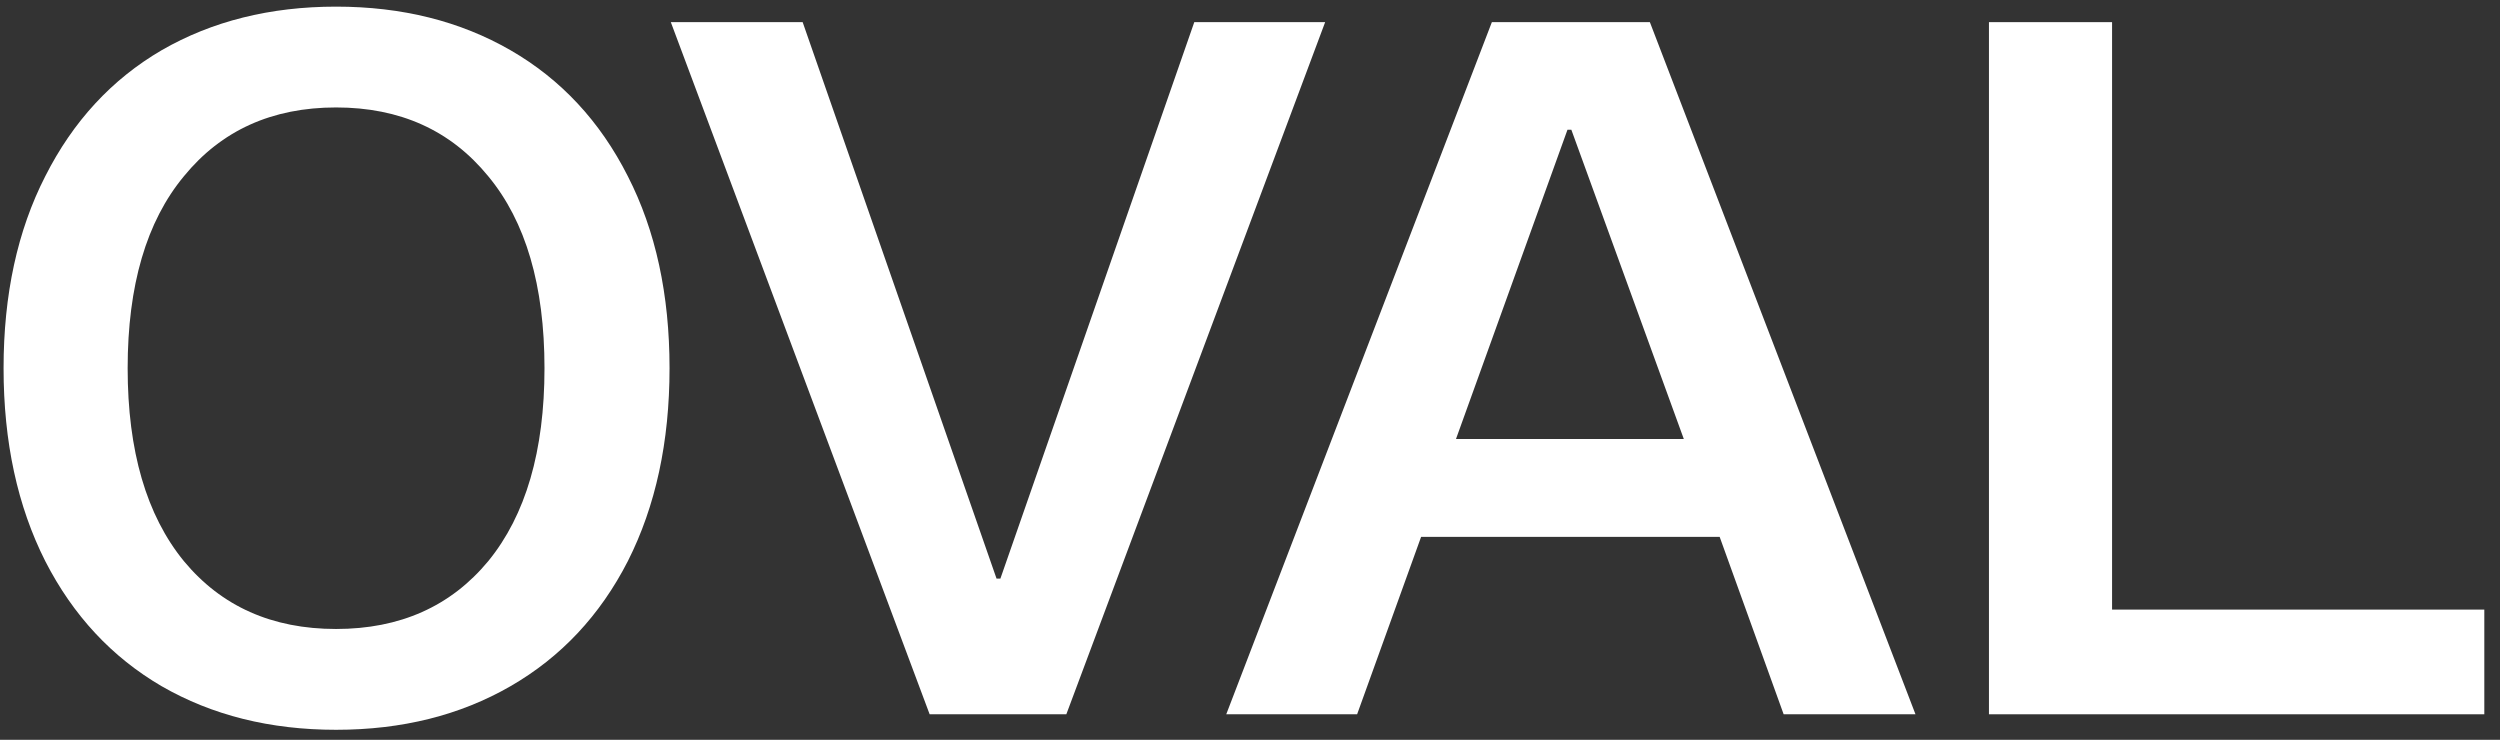
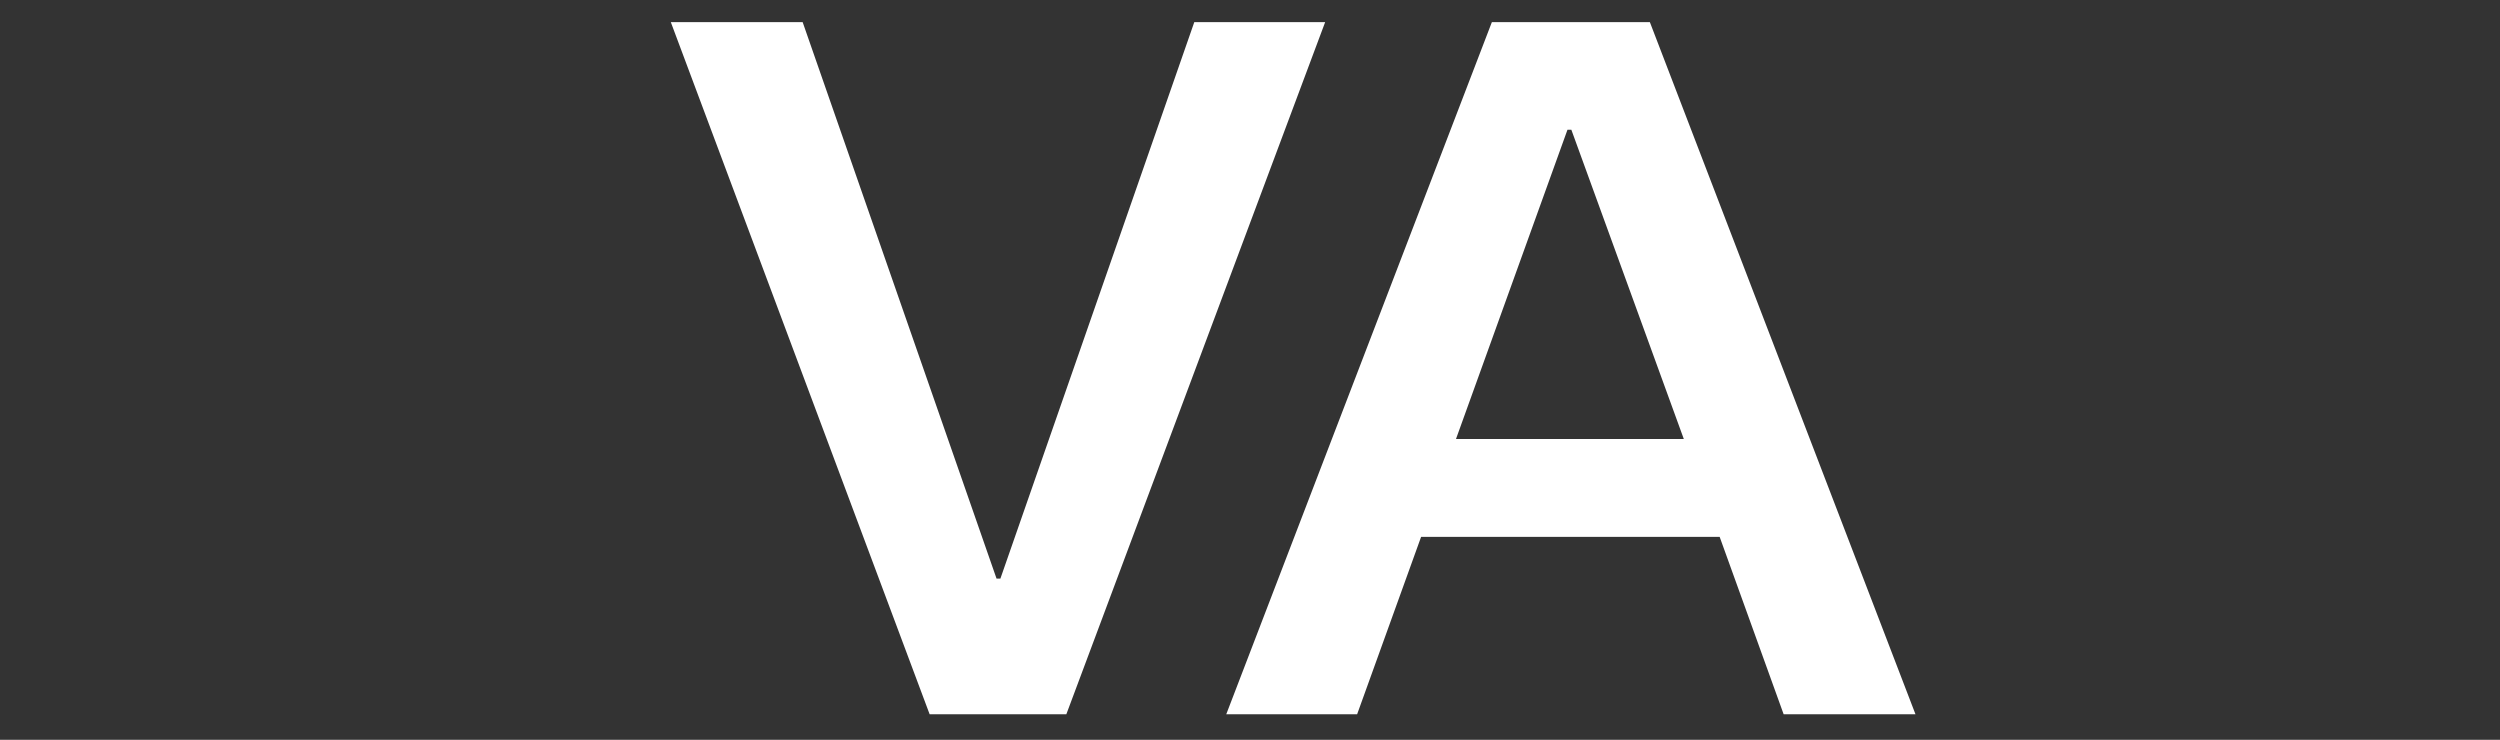
<svg xmlns="http://www.w3.org/2000/svg" width="98" height="29" viewBox="0 0 98 29" fill="none">
  <rect x="0" y="0" width="98" height="29" fill="#333333" stroke="none" />
-   <path d="M97.385 23.896V28L77.967 28V0.868L82.793 0.868V23.896L97.385 23.896Z" fill="white" />
  <path d="M75.087 28H69.919L67.411 21.046L55.707 21.046L53.199 28H48.069L58.481 0.868L64.675 0.868L75.087 28ZM61.445 5.086L57.075 17.208L66.005 17.208L61.597 5.086H61.445Z" fill="white" />
  <path d="M39.216 22.68L46.816 0.868L51.946 0.868L41.8 28L36.442 28L26.296 0.868L31.464 0.868L39.064 22.68H39.216Z" fill="white" />
-   <path d="M13.174 0.26C15.758 0.26 18.038 0.83 20.014 1.97C21.99 3.11 23.523 4.756 24.612 6.91C25.701 9.038 26.246 11.546 26.246 14.434C26.246 17.322 25.701 19.842 24.612 21.996C23.523 24.124 21.99 25.758 20.014 26.898C18.038 28.038 15.758 28.608 13.174 28.608C10.59 28.608 8.31 28.038 6.334 26.898C4.383 25.758 2.863 24.124 1.774 21.996C0.685 19.842 0.14 17.322 0.14 14.434C0.14 11.546 0.685 9.038 1.774 6.91C2.863 4.756 4.383 3.11 6.334 1.97C8.31 0.83 10.59 0.26 13.174 0.26ZM13.174 24.656C15.682 24.656 17.671 23.769 19.14 21.996C20.609 20.197 21.344 17.676 21.344 14.434C21.344 11.191 20.609 8.683 19.14 6.91C17.671 5.111 15.682 4.212 13.174 4.212C10.666 4.212 8.677 5.111 7.208 6.91C5.739 8.683 5.004 11.191 5.004 14.434C5.004 17.676 5.739 20.197 7.208 21.996C8.677 23.769 10.666 24.656 13.174 24.656Z" fill="white" />
</svg>